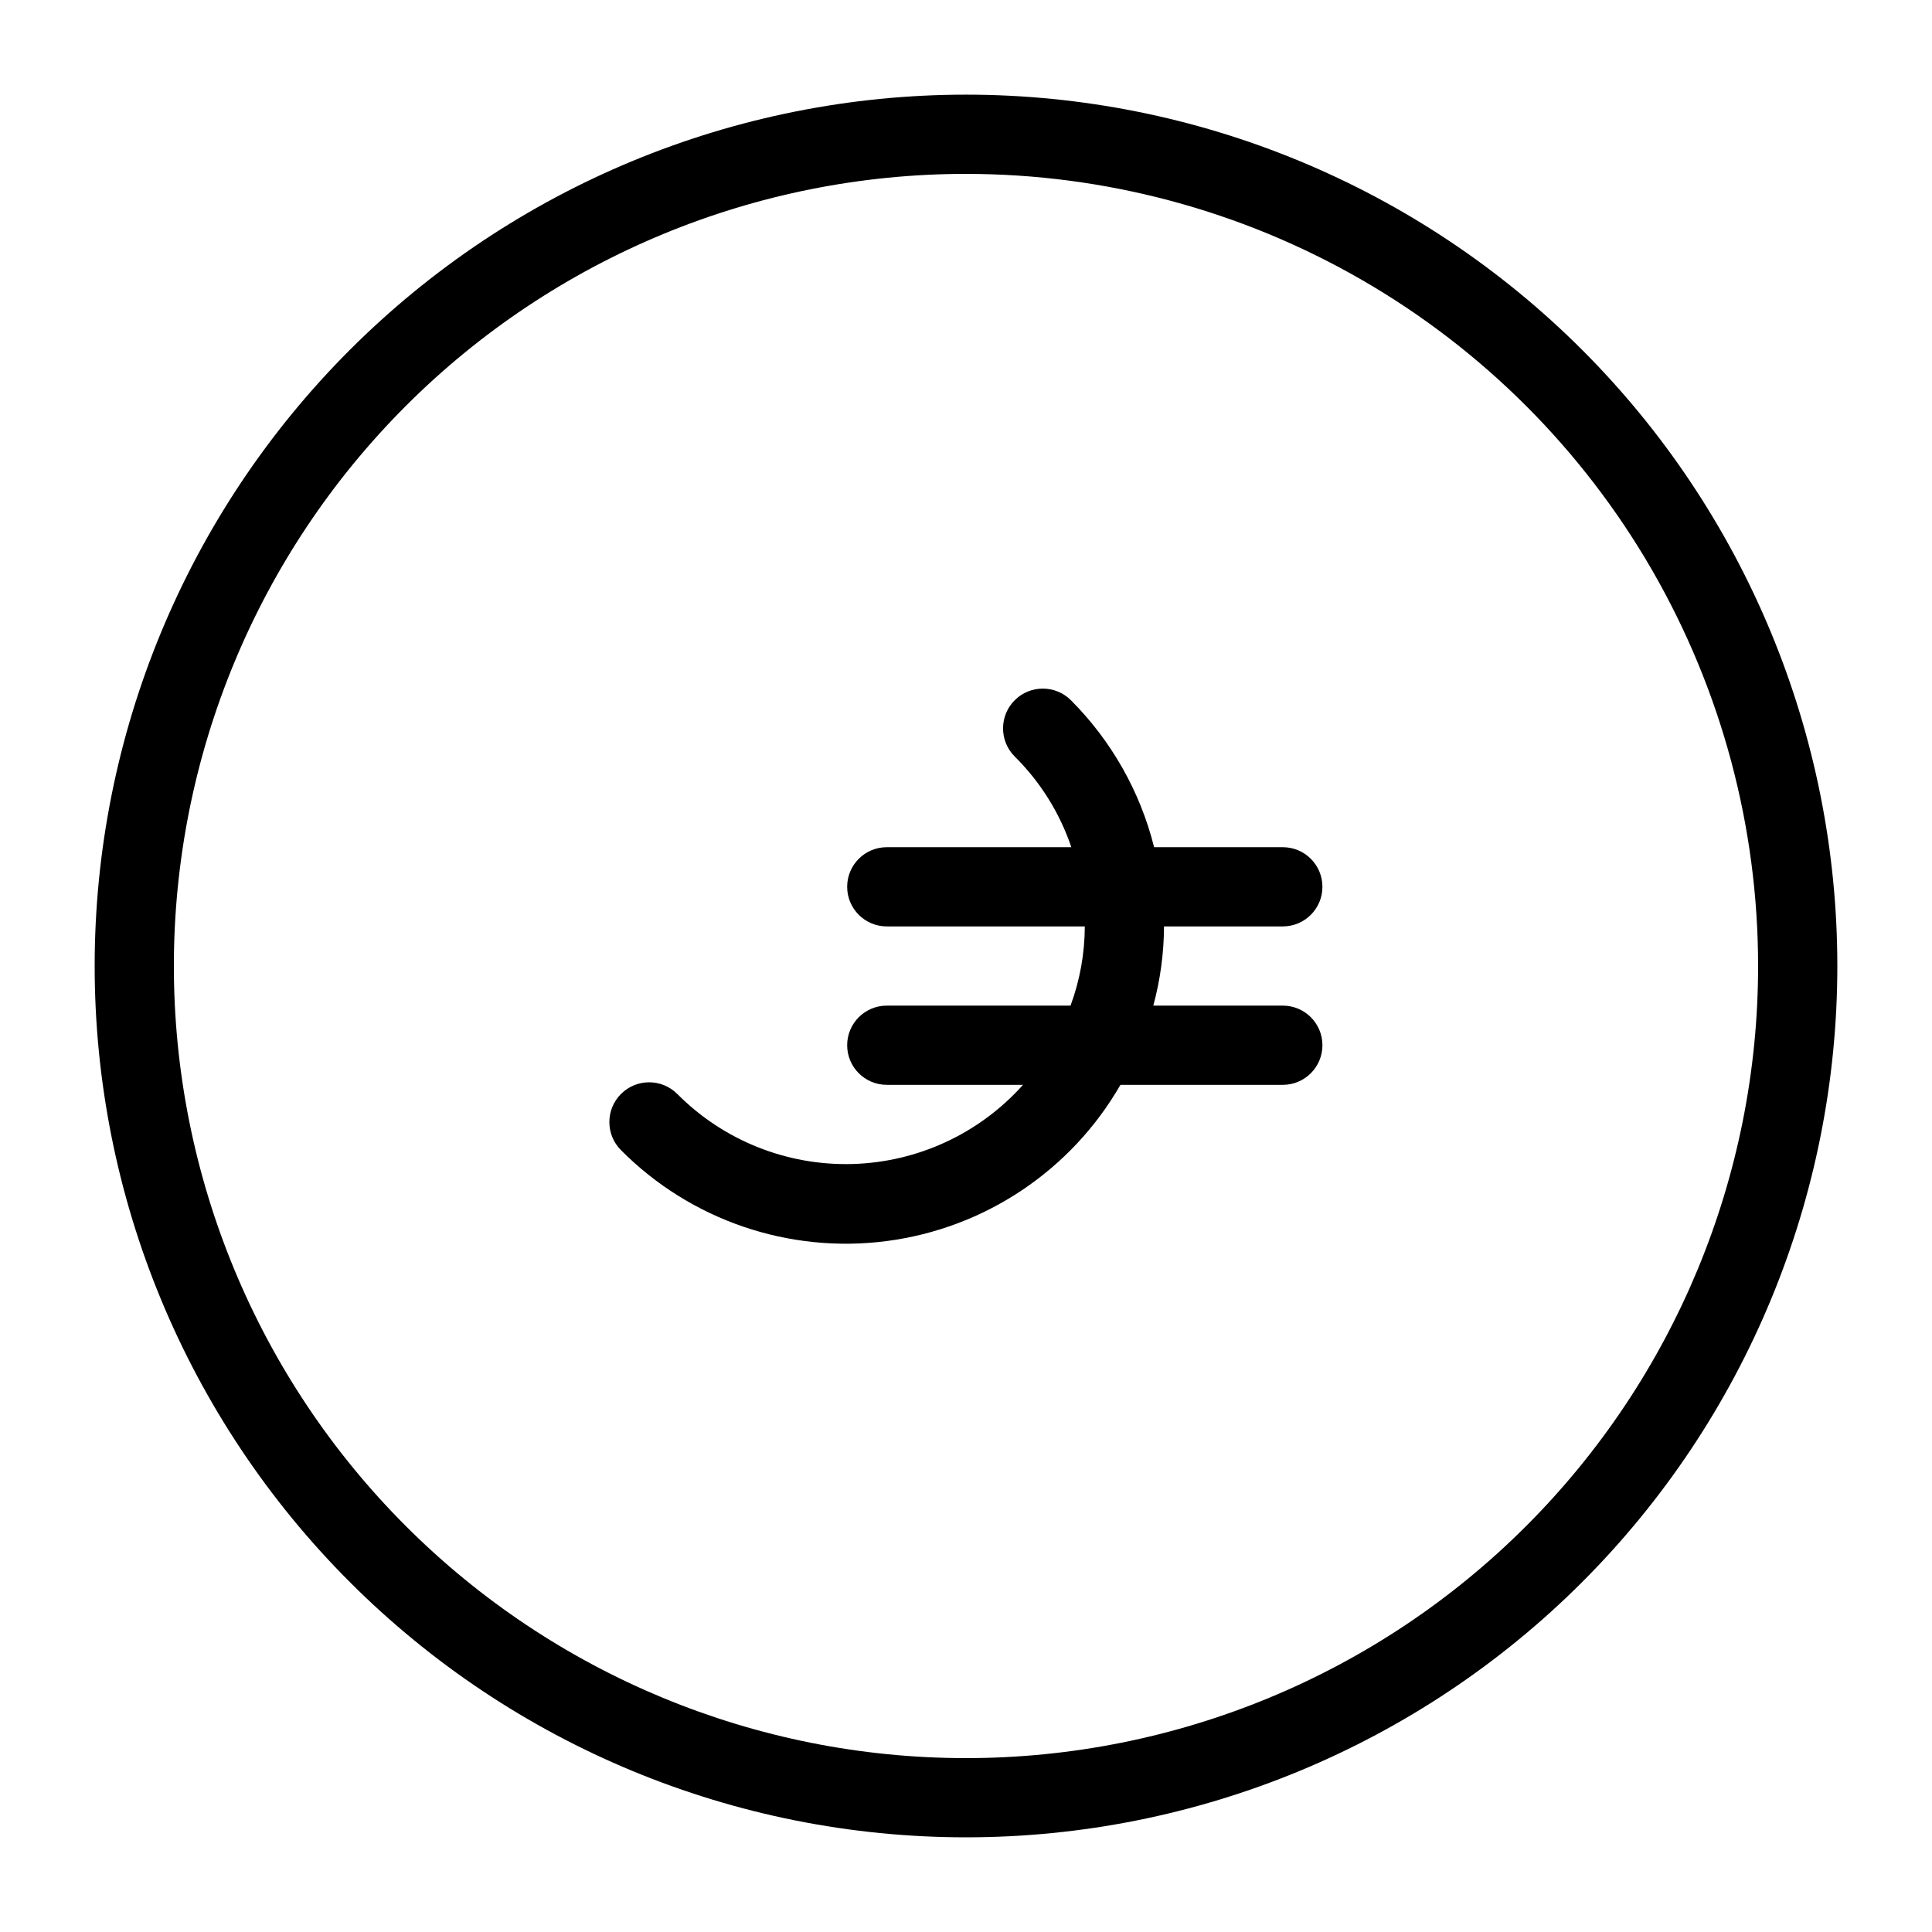
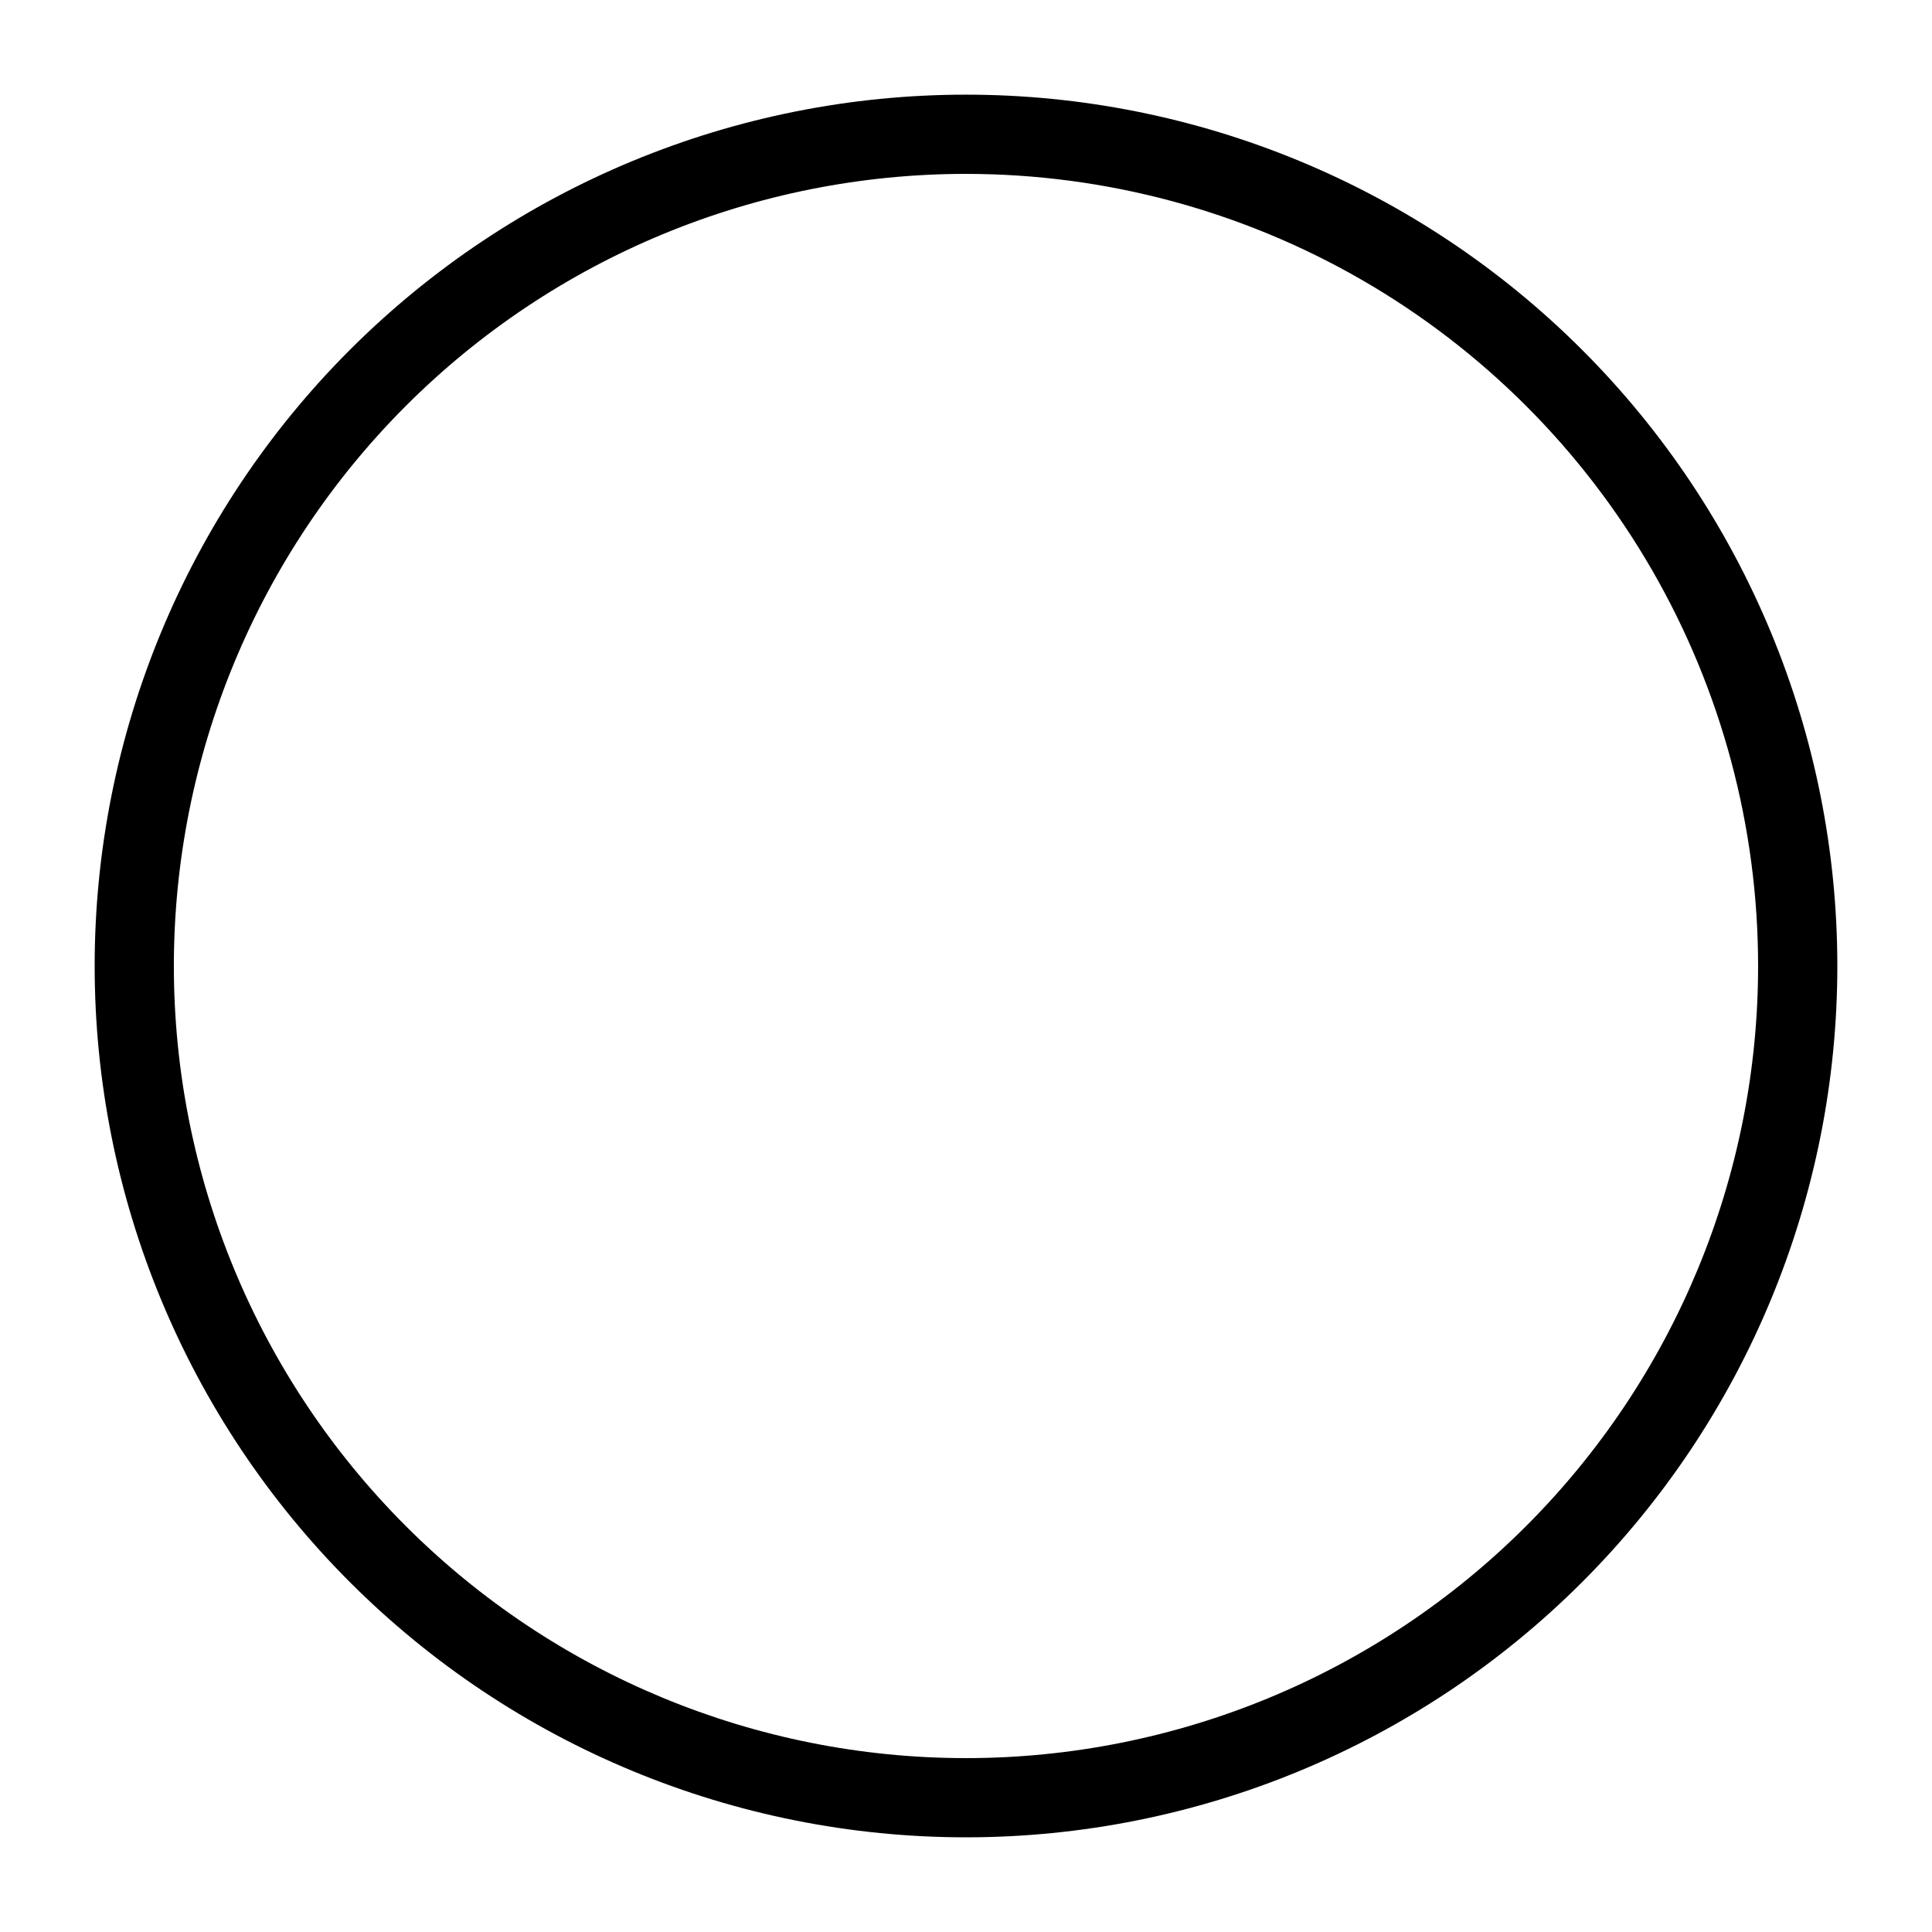
<svg xmlns="http://www.w3.org/2000/svg" fill="#000000" width="800px" height="800px" version="1.1" viewBox="144 144 512 512">
  <g>
-     <path d="m483.96 410.5h-34.32c1.852-6.848 2.805-13.902 2.836-20.992h31.488-0.004c5.797 0 10.496-4.699 10.496-10.496 0-5.797-4.699-10.496-10.496-10.496h-34.109c-3.691-14.734-11.309-28.195-22.043-38.941-4.113-4.117-10.789-4.117-14.902 0-4.117 4.117-4.117 10.789 0 14.902 6.801 6.738 11.941 14.969 15.008 24.039h-48.91c-5.797 0-10.496 4.699-10.496 10.496 0 5.797 4.699 10.496 10.496 10.496h52.48c-0.02 7.164-1.297 14.27-3.781 20.992h-48.699c-5.797 0-10.496 4.699-10.496 10.496 0 5.797 4.699 10.496 10.496 10.496h36.105c-11.562 12.934-27.949 20.527-45.293 20.984-17.348 0.457-34.109-6.262-46.336-18.57-4.117-4.117-10.789-4.117-14.906 0-4.117 4.113-4.117 10.785 0 14.902 18.449 18.57 44.504 27.473 70.461 24.078 25.957-3.398 48.844-18.703 61.895-41.395h43.031c5.797 0 10.496-4.699 10.496-10.496 0-5.797-4.699-10.496-10.496-10.496z" />
-     <path d="m400 630.91c-61.242 0-119.98-24.328-163.28-67.633-43.305-43.305-67.633-102.04-67.633-163.28s24.328-119.98 67.633-163.28 102.04-67.633 163.28-67.633 119.97 24.328 163.28 67.633c43.305 43.305 67.633 102.04 67.633 163.28s-24.328 119.97-67.633 163.28c-43.305 43.305-102.04 67.633-163.28 67.633zm0-440.83c-55.676 0-109.07 22.117-148.44 61.484s-61.484 92.762-61.484 148.44c0 55.672 22.117 109.07 61.484 148.43 39.367 39.367 92.762 61.484 148.44 61.484 55.672 0 109.07-22.117 148.43-61.484 39.367-39.367 61.484-92.762 61.484-148.43 0-36.852-9.699-73.051-28.121-104.96-18.426-31.914-44.926-58.414-76.84-76.836-31.91-18.426-68.109-28.125-104.96-28.125z" />
+     <path d="m400 630.91c-61.242 0-119.98-24.328-163.28-67.633-43.305-43.305-67.633-102.04-67.633-163.28s24.328-119.98 67.633-163.28 102.04-67.633 163.28-67.633 119.97 24.328 163.28 67.633c43.305 43.305 67.633 102.04 67.633 163.28s-24.328 119.97-67.633 163.28c-43.305 43.305-102.04 67.633-163.28 67.633m0-440.83c-55.676 0-109.07 22.117-148.44 61.484s-61.484 92.762-61.484 148.44c0 55.672 22.117 109.07 61.484 148.43 39.367 39.367 92.762 61.484 148.44 61.484 55.672 0 109.07-22.117 148.43-61.484 39.367-39.367 61.484-92.762 61.484-148.43 0-36.852-9.699-73.051-28.121-104.96-18.426-31.914-44.926-58.414-76.84-76.836-31.91-18.426-68.109-28.125-104.96-28.125z" />
  </g>
</svg>